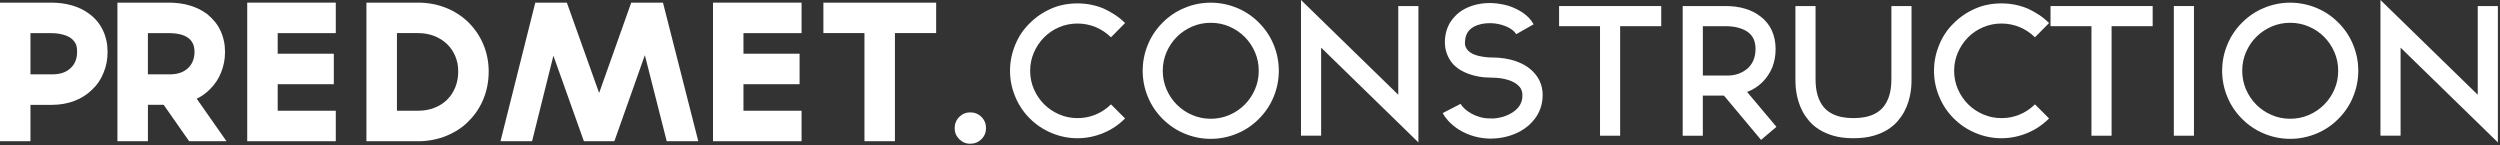
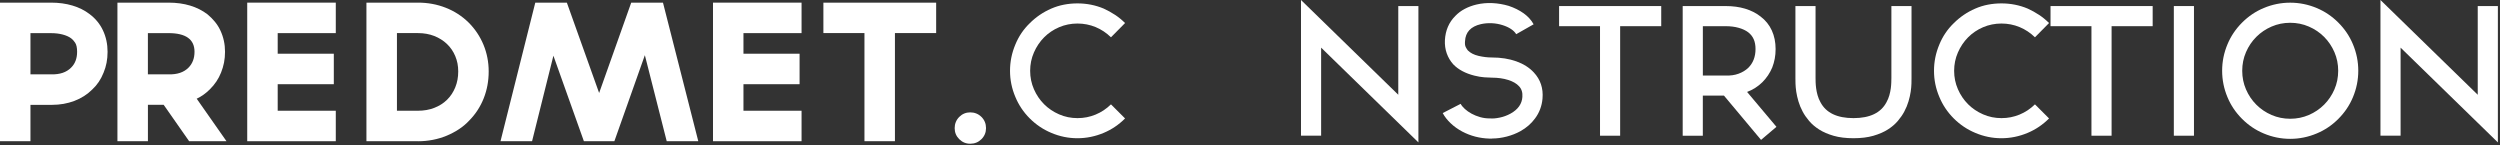
<svg xmlns="http://www.w3.org/2000/svg" width="948" height="55" viewBox="0 0 948 55" fill="none">
  <rect x="0" y="0" width="948" height="55" fill="#333333" stroke="none" />
  <path d="M11.56 53.55H0V1H19.37C22.27 1 24.96 1.36 27.43 2.09C29.9 2.82 32.09 3.9 33.99 5.36C36.21 7.03 37.89 9.08 39.02 11.48C40.2 13.97 40.79 16.69 40.79 19.64C40.79 22.59 40.29 25.12 39.29 27.52C38.29 30.06 36.87 32.19 35.01 33.91C33.11 35.81 30.84 37.27 28.21 38.26C25.58 39.26 22.75 39.76 19.71 39.76H11.55V53.56L11.56 53.55ZM11.56 28.19H19.45C22.67 28.28 25.16 27.44 26.93 25.68C28.47 24.18 29.24 22.17 29.24 19.63C29.24 18.09 28.99 16.94 28.49 16.2C27.99 15.45 27.49 14.9 26.99 14.54C26.13 13.91 25.04 13.42 23.72 13.08C22.41 12.74 20.96 12.57 19.37 12.57H11.55V28.21L11.56 28.19Z" fill="white" />
  <path d="M85.86 53.55H71.72L62.07 39.75H56.09V53.55H44.53V1H63.91C66.9 1 69.63 1.37 72.1 2.12C74.57 2.87 76.76 3.97 78.66 5.42C79.7 6.28 80.64 7.22 81.48 8.24C82.32 9.26 83.01 10.36 83.56 11.54C84.74 14.03 85.33 16.73 85.33 19.63C85.33 22.53 84.83 25.02 83.83 27.51C82.88 29.91 81.45 32.05 79.55 33.9C78.05 35.4 76.4 36.58 74.59 37.43L85.88 53.54L85.86 53.55ZM56.08 28.19H63.97C67.19 28.28 69.68 27.44 71.45 25.68C72.99 24.14 73.76 22.12 73.76 19.63C73.76 14.92 70.47 12.56 63.9 12.56H56.08V28.2V28.19Z" fill="white" />
  <path d="M105.3 12.55V20.37H126.58V31.93H105.3V41.99H127.33V53.55H93.75V1H127.33V12.56H105.3V12.55Z" fill="white" />
  <path d="M158.53 53.55H138.95V1H158.53C162.25 1 165.75 1.65 169.03 2.94C172.32 4.23 175.21 6.1 177.7 8.55C180.15 11 182.03 13.81 183.34 16.98C184.65 20.15 185.31 23.53 185.31 27.11C185.31 30.69 184.69 34.07 183.44 37.24C182.19 40.41 180.37 43.22 177.97 45.67C176.79 46.94 175.48 48.05 174.02 49C172.57 49.95 171.03 50.77 169.4 51.45C165.96 52.86 162.33 53.56 158.52 53.56L158.53 53.55ZM150.51 41.99H158.53C160.75 41.99 162.8 41.63 164.68 40.9C166.56 40.17 168.17 39.16 169.51 37.84C170.85 36.53 171.89 34.95 172.64 33.12C173.39 31.29 173.76 29.28 173.76 27.1C173.76 24.92 173.39 23.08 172.64 21.29C171.89 19.5 170.84 17.96 169.48 16.67C168.12 15.38 166.51 14.37 164.66 13.64C162.8 12.92 160.76 12.55 158.54 12.55H150.52V41.99H150.51Z" fill="white" />
  <path d="M251.4 1L264.79 53.55H252.82L244.53 20.92L232.97 53.55H221.41L209.85 21.12L201.76 53.55H189.79L202.98 1H214.95L227.19 35.26L239.36 1H251.39H251.4Z" fill="white" />
  <path d="M281.92 12.55V20.37H303.2V31.93H281.92V41.99H303.95V53.55H270.37V1H303.95V12.56H281.92V12.55Z" fill="white" />
  <path d="M355 12.55H339.36V53.54H327.8V12.55H312.23V1H354.99V12.56L355 12.55Z" fill="white" />
  <path d="M373.9 48.589C373.9 50.219 373.32 51.619 372.17 52.769C371.01 53.929 369.6 54.499 367.92 54.499C366.24 54.499 364.9 53.919 363.74 52.769C362.58 51.619 362.01 50.219 362.01 48.589C362.01 46.959 362.59 45.499 363.74 44.339C364.9 43.189 366.29 42.609 367.92 42.609C369.55 42.609 371.01 43.189 372.17 44.339C373.33 45.499 373.9 46.919 373.9 48.589Z" fill="white" />
  <path d="M408.559 52.417C405.126 52.417 401.814 51.734 398.633 50.377C395.583 49.105 392.87 47.281 390.494 44.914C388.117 42.538 386.293 39.824 385.03 36.775C383.674 33.594 383 30.291 383 26.848C383 23.405 383.674 20.084 385.03 16.866C386.303 13.769 388.127 11.075 390.494 8.792C392.823 6.463 395.536 4.61 398.633 3.263C400.205 2.58 401.814 2.084 403.47 1.766C405.126 1.448 406.819 1.289 408.559 1.289C412.077 1.289 415.407 1.944 418.542 3.263C420.029 3.946 421.451 4.723 422.808 5.621C424.164 6.509 425.437 7.548 426.625 8.736L421.283 14.143C419.543 12.45 417.597 11.15 415.436 10.261C413.274 9.372 410.982 8.923 408.569 8.923C406.155 8.923 403.788 9.391 401.608 10.326C399.419 11.262 397.529 12.544 395.911 14.172C394.301 15.8 393.02 17.708 392.065 19.897C391.111 22.077 390.634 24.407 390.634 26.858C390.634 29.309 391.111 31.638 392.065 33.828C393.02 36.007 394.301 37.907 395.911 39.516C397.52 41.125 399.419 42.407 401.608 43.361C403.788 44.315 406.108 44.792 408.569 44.792C411.029 44.792 413.274 44.343 415.436 43.454C417.597 42.566 419.543 41.275 421.283 39.572L426.625 44.914C424.248 47.29 421.554 49.114 418.542 50.377C415.323 51.734 411.993 52.417 408.559 52.417Z" fill="white" />
-   <path d="M459.117 52.649C455.636 52.649 452.287 51.966 449.069 50.609C446.019 49.337 443.278 47.494 440.864 45.08C438.45 42.666 436.598 39.925 435.335 36.875C433.978 33.657 433.305 30.298 433.305 26.828C433.305 23.357 433.978 20.007 435.335 16.78C436.607 13.73 438.45 10.989 440.864 8.575C443.278 6.161 446.019 4.309 449.069 3.046C452.287 1.689 455.646 1.016 459.117 1.016C462.587 1.016 465.946 1.699 469.164 3.046C472.214 4.318 474.955 6.161 477.369 8.575C479.783 10.989 481.635 13.73 482.898 16.78C484.255 20.007 484.928 23.357 484.928 26.828C484.928 30.298 484.245 33.657 482.898 36.875C481.626 39.925 479.783 42.666 477.369 45.08C474.955 47.503 472.214 49.346 469.164 50.609C465.946 51.966 462.587 52.649 459.117 52.649ZM459.117 8.64C456.609 8.64 454.261 9.117 452.053 10.072C449.845 11.026 447.918 12.326 446.262 13.982C444.606 15.638 443.306 17.566 442.351 19.773C441.397 21.981 440.92 24.33 440.92 26.837C440.92 29.344 441.397 31.692 442.351 33.9C443.306 36.108 444.606 38.035 446.262 39.691C447.918 41.347 449.845 42.648 452.053 43.602C454.261 44.556 456.609 45.033 459.117 45.033C461.624 45.033 463.972 44.556 466.18 43.602C468.388 42.648 470.315 41.347 471.971 39.691C473.627 38.035 474.927 36.108 475.882 33.9C476.836 31.702 477.313 29.344 477.313 26.837C477.313 24.33 476.836 21.981 475.882 19.773C474.927 17.575 473.627 15.638 471.971 13.982C470.315 12.326 468.388 11.026 466.18 10.072C463.972 9.117 461.624 8.64 459.117 8.64Z" fill="white" />
  <path d="M500.972 18.066V51.455H493.338V0L530.227 35.934V2.292H537.861V54L500.972 18.066Z" fill="white" />
  <path d="M565.844 52.548H564.703C562.963 52.501 561.223 52.258 559.483 51.818C557.742 51.369 556.068 50.724 554.459 49.872C552.803 48.983 551.343 47.935 550.071 46.719C548.799 45.512 547.798 44.231 547.077 42.874L553.879 39.375C554.215 40.011 554.749 40.657 555.469 41.312C556.189 41.967 557.031 42.566 558.014 43.099C558.987 43.632 560.053 44.062 561.223 44.399C562.392 44.736 563.608 44.904 564.881 44.904H565.133C566.106 44.989 567.304 44.886 568.726 44.586C570.148 44.296 571.514 43.782 572.833 43.061C575.63 41.499 577.118 39.394 577.286 36.765C577.417 35.072 576.987 33.715 576.014 32.695C575.078 31.676 573.703 30.88 571.879 30.31C570.054 29.739 567.996 29.449 565.713 29.449C565.03 29.449 564.104 29.412 562.916 29.318C561.728 29.234 560.456 29.028 559.099 28.682C555.712 27.831 553.037 26.418 551.091 24.416C549.987 23.19 549.163 21.796 548.611 20.253C548.059 18.709 547.826 17.025 547.91 15.201C548.125 11.514 549.435 8.455 551.858 6.042C552.878 4.984 554.056 4.086 555.422 3.375C556.779 2.655 558.266 2.103 559.876 1.719C561.868 1.252 563.898 1.074 565.975 1.177C568.052 1.289 570.092 1.635 572.084 2.224C574.246 2.945 576.145 3.89 577.773 5.05C579.4 6.219 580.663 7.604 581.552 9.213L574.938 12.965C574.517 12.244 573.862 11.589 572.964 10.991C572.075 10.401 571.009 9.915 569.783 9.531C568.464 9.11 567.107 8.867 565.685 8.801C564.263 8.736 562.897 8.858 561.578 9.148C557.724 10.036 555.703 12.197 555.535 15.631C555.45 16.604 555.535 17.362 555.825 17.886C556.105 18.419 556.367 18.831 556.62 19.13C557.593 20.103 558.949 20.795 560.689 21.198C562.43 21.6 564.104 21.796 565.713 21.796C569.147 21.796 572.234 22.283 574.966 23.256C577.698 24.229 579.915 25.632 581.608 27.456C584.153 30.169 585.257 33.481 584.92 37.383C584.668 40.227 583.713 42.753 582.057 44.951C580.654 46.86 578.839 48.45 576.584 49.722C574.975 50.611 573.226 51.303 571.336 51.79C569.446 52.276 567.613 52.52 565.835 52.52L565.844 52.548Z" fill="white" />
  <path d="M629.947 9.931H614.361V51.46H606.727V9.931H591.206V2.297H629.938V9.931H629.947Z" fill="white" />
  <path d="M667.79 53.05L653.729 36.257H645.711V51.46H638.077V2.297H654.356C659.782 2.297 664.188 3.616 667.584 6.245C669.493 7.686 670.924 9.454 671.879 11.559C672.833 13.655 673.31 16.003 673.31 18.585C673.31 21.167 672.889 23.375 672.038 25.583C671.149 27.706 669.895 29.568 668.286 31.177C666.593 32.833 664.656 34.059 662.495 34.863L673.628 48.092L667.781 53.05H667.79ZM645.721 28.633H654.374C656.152 28.717 657.78 28.492 659.239 27.959C660.699 27.426 661.943 26.677 662.963 25.704C664.787 23.88 665.695 21.504 665.695 18.585C665.695 15.666 664.759 13.664 662.897 12.223C661.924 11.503 660.708 10.941 659.267 10.539C657.827 10.137 656.189 9.931 654.374 9.931H645.721V28.633Z" fill="white" />
  <path d="M702.837 52.414C699.955 52.414 697.439 52.106 695.306 51.488C693.163 50.871 691.329 50.075 689.805 49.102C688.28 48.13 687.007 47.035 685.988 45.828C684.968 44.621 684.163 43.442 683.564 42.301C682.881 41.029 682.358 39.747 681.974 38.456C681.59 37.165 681.319 35.939 681.141 34.798C680.973 33.647 680.879 32.618 680.851 31.683C680.823 30.747 680.823 30.027 680.823 29.521V2.297H688.457V29.521C688.457 29.942 688.457 30.504 688.485 31.205C688.513 31.907 688.57 32.665 688.682 33.498C688.785 34.33 688.972 35.191 689.224 36.108C689.477 37.025 689.842 37.904 690.31 38.746C692.424 42.778 696.606 44.79 702.837 44.79C709.068 44.79 713.249 42.778 715.364 38.746C715.832 37.895 716.196 37.015 716.449 36.108C716.702 35.2 716.879 34.33 716.992 33.498C717.095 32.674 717.16 31.907 717.179 31.205C717.197 30.504 717.216 29.942 717.216 29.521V2.297H724.85V29.521C724.85 30.027 724.85 30.747 724.822 31.683C724.794 32.618 724.701 33.657 724.532 34.798C724.364 35.939 724.083 37.165 723.7 38.456C723.316 39.747 722.792 41.029 722.109 42.301C721.51 43.442 720.706 44.621 719.686 45.828C718.666 47.035 717.394 48.13 715.869 49.102C714.344 50.075 712.51 50.871 710.368 51.488C708.226 52.106 705.718 52.414 702.827 52.414H702.837Z" fill="white" />
  <path d="M758.932 52.417C755.499 52.417 752.187 51.734 749.006 50.377C745.956 49.105 743.243 47.281 740.867 44.914C738.491 42.538 736.666 39.824 735.403 36.775C734.047 33.594 733.373 30.291 733.373 26.848C733.373 23.405 734.047 20.084 735.403 16.866C736.676 13.769 738.5 11.075 740.867 8.792C743.196 6.463 745.909 4.61 749.006 3.263C750.578 2.58 752.187 2.084 753.843 1.766C755.499 1.448 757.192 1.289 758.932 1.289C762.45 1.289 765.781 1.944 768.915 3.263C770.402 3.946 771.824 4.723 773.181 5.621C774.537 6.509 775.81 7.548 776.998 8.736L771.656 14.143C769.916 12.45 767.97 11.15 765.809 10.261C763.648 9.372 761.355 8.923 758.942 8.923C756.528 8.923 754.161 9.391 751.981 10.326C749.792 11.262 747.902 12.544 746.284 14.172C744.675 15.8 743.393 17.708 742.439 19.897C741.484 22.077 741.007 24.407 741.007 26.858C741.007 29.309 741.484 31.638 742.439 33.828C743.393 36.007 744.675 37.907 746.284 39.516C747.893 41.125 749.792 42.407 751.981 43.361C754.161 44.315 756.481 44.792 758.942 44.792C761.402 44.792 763.648 44.343 765.809 43.454C767.97 42.566 769.916 41.275 771.656 39.572L776.998 44.914C774.621 47.29 771.927 49.114 768.915 50.377C765.696 51.734 762.366 52.417 758.932 52.417Z" fill="white" />
  <path d="M816.3 9.931H800.713V51.46H793.079V9.931H777.559V2.297H816.29V9.931H816.3Z" fill="white" />
  <path d="M824.318 51.46V2.297H831.952V51.46H824.318Z" fill="white" />
  <path d="M868.448 52.649C864.967 52.649 861.618 51.966 858.4 50.609C855.35 49.337 852.609 47.494 850.195 45.08C847.781 42.666 845.929 39.925 844.666 36.875C843.309 33.657 842.636 30.298 842.636 26.828C842.636 23.357 843.309 20.007 844.666 16.78C845.938 13.73 847.781 10.989 850.195 8.575C852.609 6.161 855.35 4.309 858.4 3.046C861.618 1.689 864.977 1.016 868.448 1.016C871.918 1.016 875.277 1.699 878.495 3.046C881.545 4.318 884.286 6.161 886.7 8.575C889.114 10.989 890.966 13.73 892.229 16.78C893.586 20.007 894.259 23.357 894.259 26.828C894.259 30.298 893.577 33.657 892.229 36.875C890.957 39.925 889.114 42.666 886.7 45.08C884.286 47.503 881.545 49.346 878.495 50.609C875.277 51.966 871.918 52.649 868.448 52.649ZM868.448 8.64C865.94 8.64 863.592 9.117 861.384 10.072C859.176 11.026 857.249 12.326 855.593 13.982C853.937 15.638 852.637 17.566 851.683 19.773C850.728 21.981 850.251 24.33 850.251 26.837C850.251 29.344 850.728 31.692 851.683 33.9C852.637 36.108 853.937 38.035 855.593 39.691C857.249 41.347 859.176 42.648 861.384 43.602C863.592 44.556 865.94 45.033 868.448 45.033C870.955 45.033 873.303 44.556 875.511 43.602C877.719 42.648 879.646 41.347 881.302 39.691C882.958 38.035 884.258 36.108 885.213 33.9C886.167 31.702 886.644 29.344 886.644 26.837C886.644 24.33 886.167 21.981 885.213 19.773C884.258 17.575 882.958 15.638 881.302 13.982C879.646 12.326 877.719 11.026 875.511 10.072C873.303 9.117 870.955 8.64 868.448 8.64Z" fill="white" />
  <path d="M910.304 18.066V51.455H902.67V0L939.559 35.934V2.292H947.193V54L910.304 18.066Z" fill="white" />
</svg>